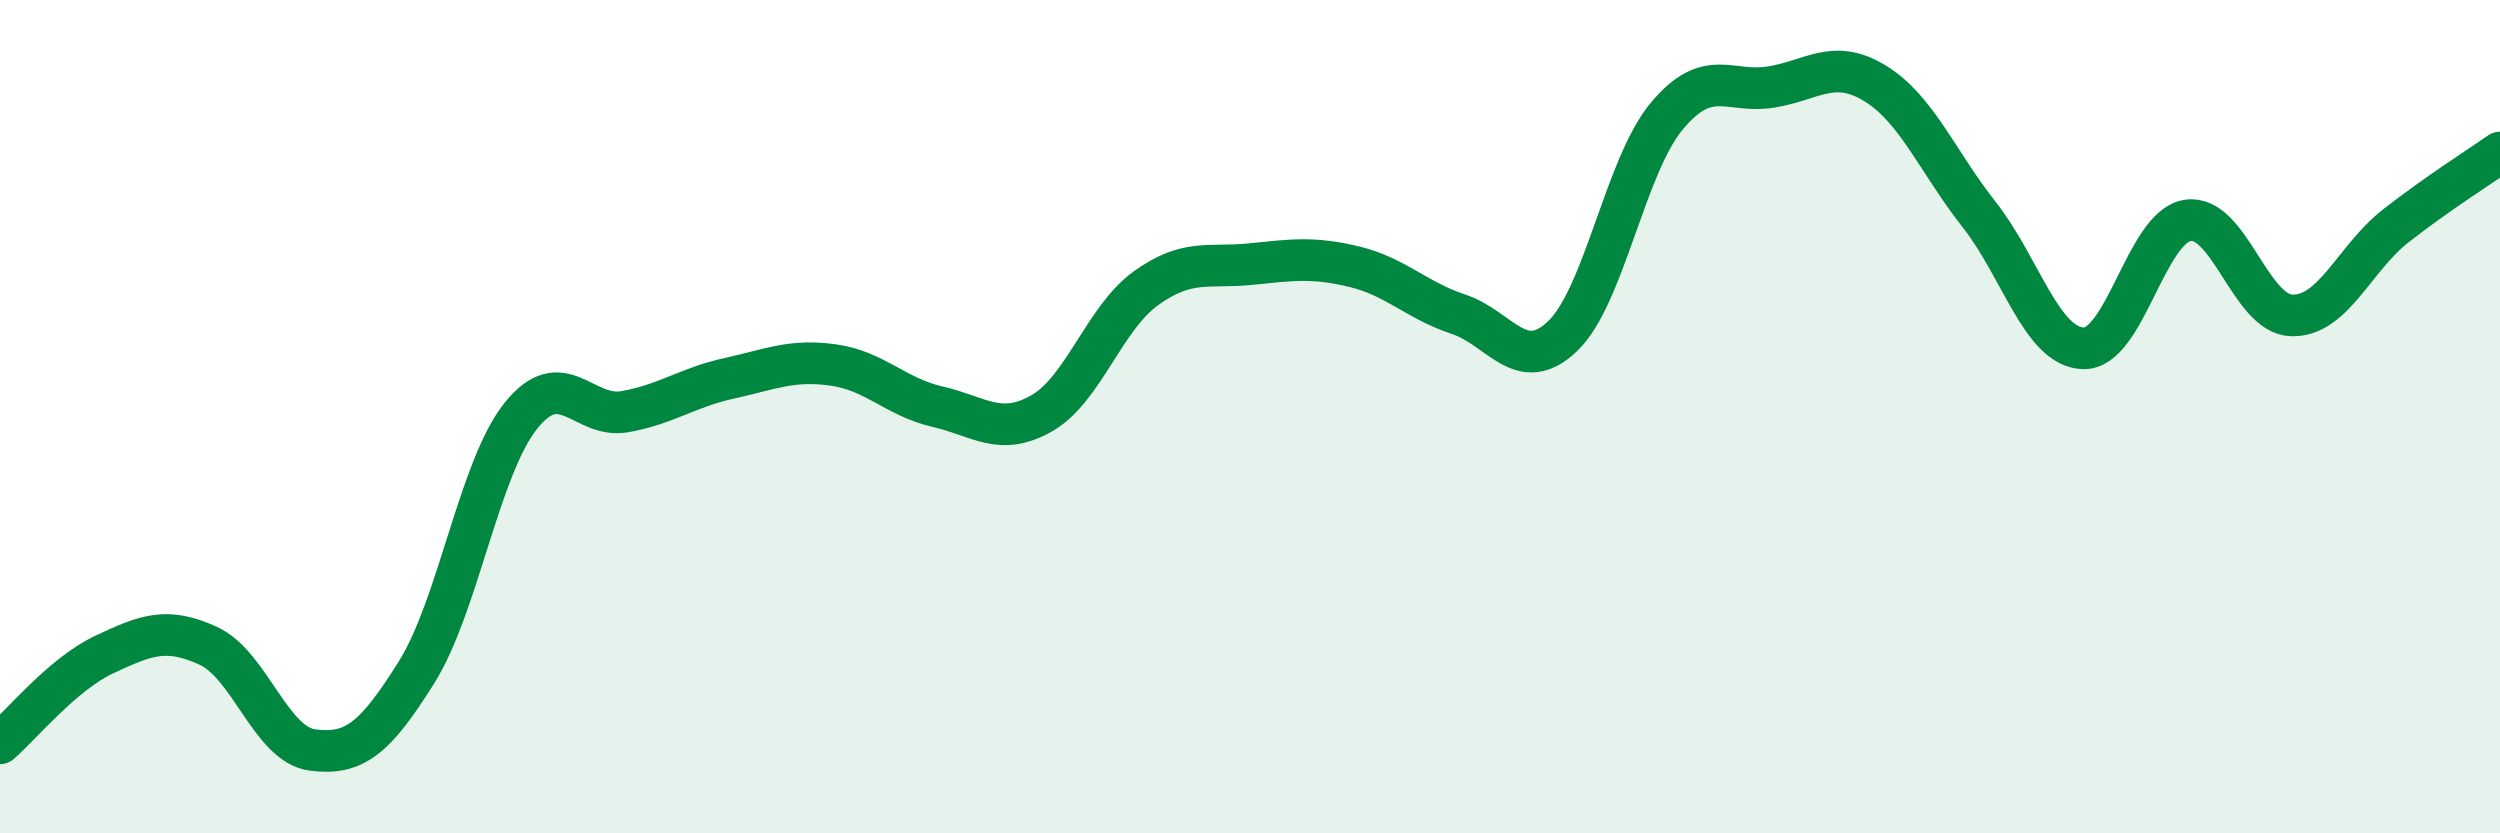
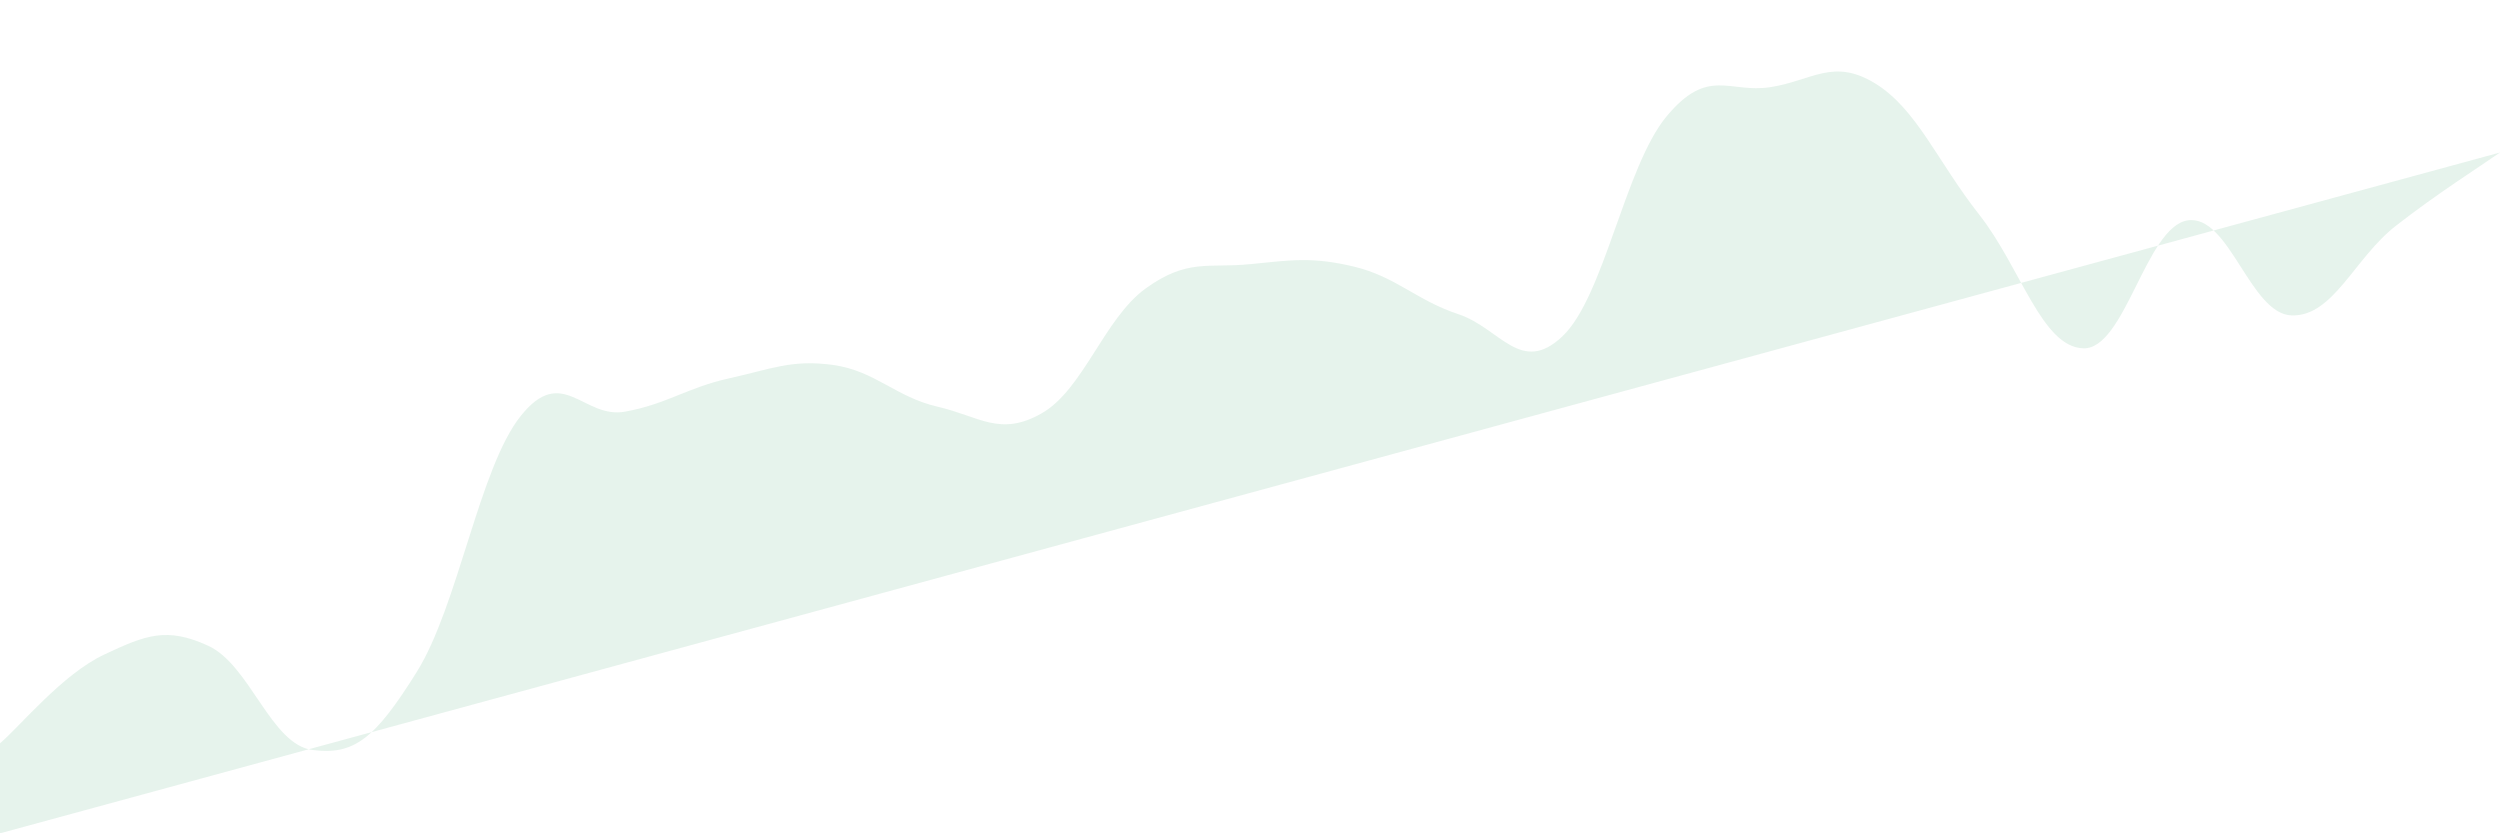
<svg xmlns="http://www.w3.org/2000/svg" width="60" height="20" viewBox="0 0 60 20">
-   <path d="M 0,17.84 C 0.5,17.41 1.5,16.18 2.5,15.71 C 3.5,15.24 4,15.04 5,15.5 C 6,15.96 6.5,17.87 7.5,18 C 8.5,18.13 9,17.73 10,16.13 C 11,14.53 11.5,11.23 12.5,9.98 C 13.5,8.73 14,10.06 15,9.88 C 16,9.7 16.5,9.3 17.5,9.08 C 18.5,8.86 19,8.62 20,8.76 C 21,8.9 21.5,9.53 22.5,9.76 C 23.5,9.99 24,10.49 25,9.92 C 26,9.35 26.5,7.64 27.5,6.92 C 28.5,6.2 29,6.44 30,6.34 C 31,6.24 31.5,6.16 32.5,6.4 C 33.5,6.64 34,7.21 35,7.54 C 36,7.87 36.5,9.02 37.5,8.07 C 38.5,7.12 39,3.99 40,2.79 C 41,1.59 41.5,2.25 42.5,2.09 C 43.5,1.93 44,1.39 45,2 C 46,2.61 46.5,3.88 47.5,5.15 C 48.5,6.42 49,8.33 50,8.36 C 51,8.39 51.5,5.45 52.5,5.29 C 53.5,5.13 54,7.54 55,7.57 C 56,7.6 56.5,6.2 57.5,5.42 C 58.5,4.64 59.5,4.01 60,3.66L60 20L0 20Z" fill="#008740" opacity="0.1" stroke-linecap="round" stroke-linejoin="round" />
-   <path d="M 0,17.84 C 0.5,17.41 1.5,16.18 2.5,15.71 C 3.5,15.24 4,15.04 5,15.5 C 6,15.96 6.5,17.87 7.5,18 C 8.5,18.13 9,17.73 10,16.13 C 11,14.53 11.5,11.23 12.5,9.98 C 13.5,8.73 14,10.06 15,9.88 C 16,9.7 16.5,9.3 17.5,9.08 C 18.5,8.86 19,8.62 20,8.76 C 21,8.9 21.5,9.53 22.5,9.76 C 23.5,9.99 24,10.49 25,9.92 C 26,9.35 26.5,7.64 27.5,6.92 C 28.5,6.2 29,6.44 30,6.34 C 31,6.24 31.5,6.16 32.5,6.4 C 33.5,6.64 34,7.21 35,7.54 C 36,7.87 36.5,9.02 37.5,8.07 C 38.5,7.12 39,3.99 40,2.79 C 41,1.59 41.5,2.25 42.5,2.09 C 43.5,1.93 44,1.39 45,2 C 46,2.61 46.5,3.88 47.5,5.15 C 48.5,6.42 49,8.33 50,8.36 C 51,8.39 51.5,5.45 52.5,5.29 C 53.5,5.13 54,7.54 55,7.57 C 56,7.6 56.5,6.2 57.5,5.42 C 58.5,4.64 59.5,4.01 60,3.66" stroke="#008740" stroke-width="1" fill="none" stroke-linecap="round" stroke-linejoin="round" />
+   <path d="M 0,17.84 C 0.5,17.41 1.5,16.18 2.5,15.71 C 3.5,15.24 4,15.04 5,15.5 C 6,15.96 6.5,17.87 7.5,18 C 8.5,18.13 9,17.73 10,16.13 C 11,14.53 11.5,11.23 12.5,9.98 C 13.5,8.73 14,10.06 15,9.88 C 16,9.7 16.5,9.3 17.5,9.08 C 18.5,8.86 19,8.62 20,8.76 C 21,8.9 21.5,9.53 22.5,9.76 C 23.5,9.99 24,10.49 25,9.92 C 26,9.35 26.5,7.64 27.5,6.92 C 28.5,6.2 29,6.44 30,6.34 C 31,6.24 31.5,6.16 32.5,6.4 C 33.5,6.64 34,7.21 35,7.54 C 36,7.87 36.5,9.02 37.5,8.07 C 38.5,7.12 39,3.99 40,2.79 C 41,1.59 41.5,2.25 42.5,2.09 C 43.5,1.93 44,1.39 45,2 C 46,2.61 46.5,3.88 47.5,5.15 C 48.5,6.42 49,8.33 50,8.36 C 51,8.39 51.5,5.45 52.5,5.29 C 53.5,5.13 54,7.54 55,7.57 C 56,7.6 56.5,6.2 57.5,5.42 C 58.5,4.64 59.5,4.01 60,3.66L0 20Z" fill="#008740" opacity="0.1" stroke-linecap="round" stroke-linejoin="round" />
</svg>